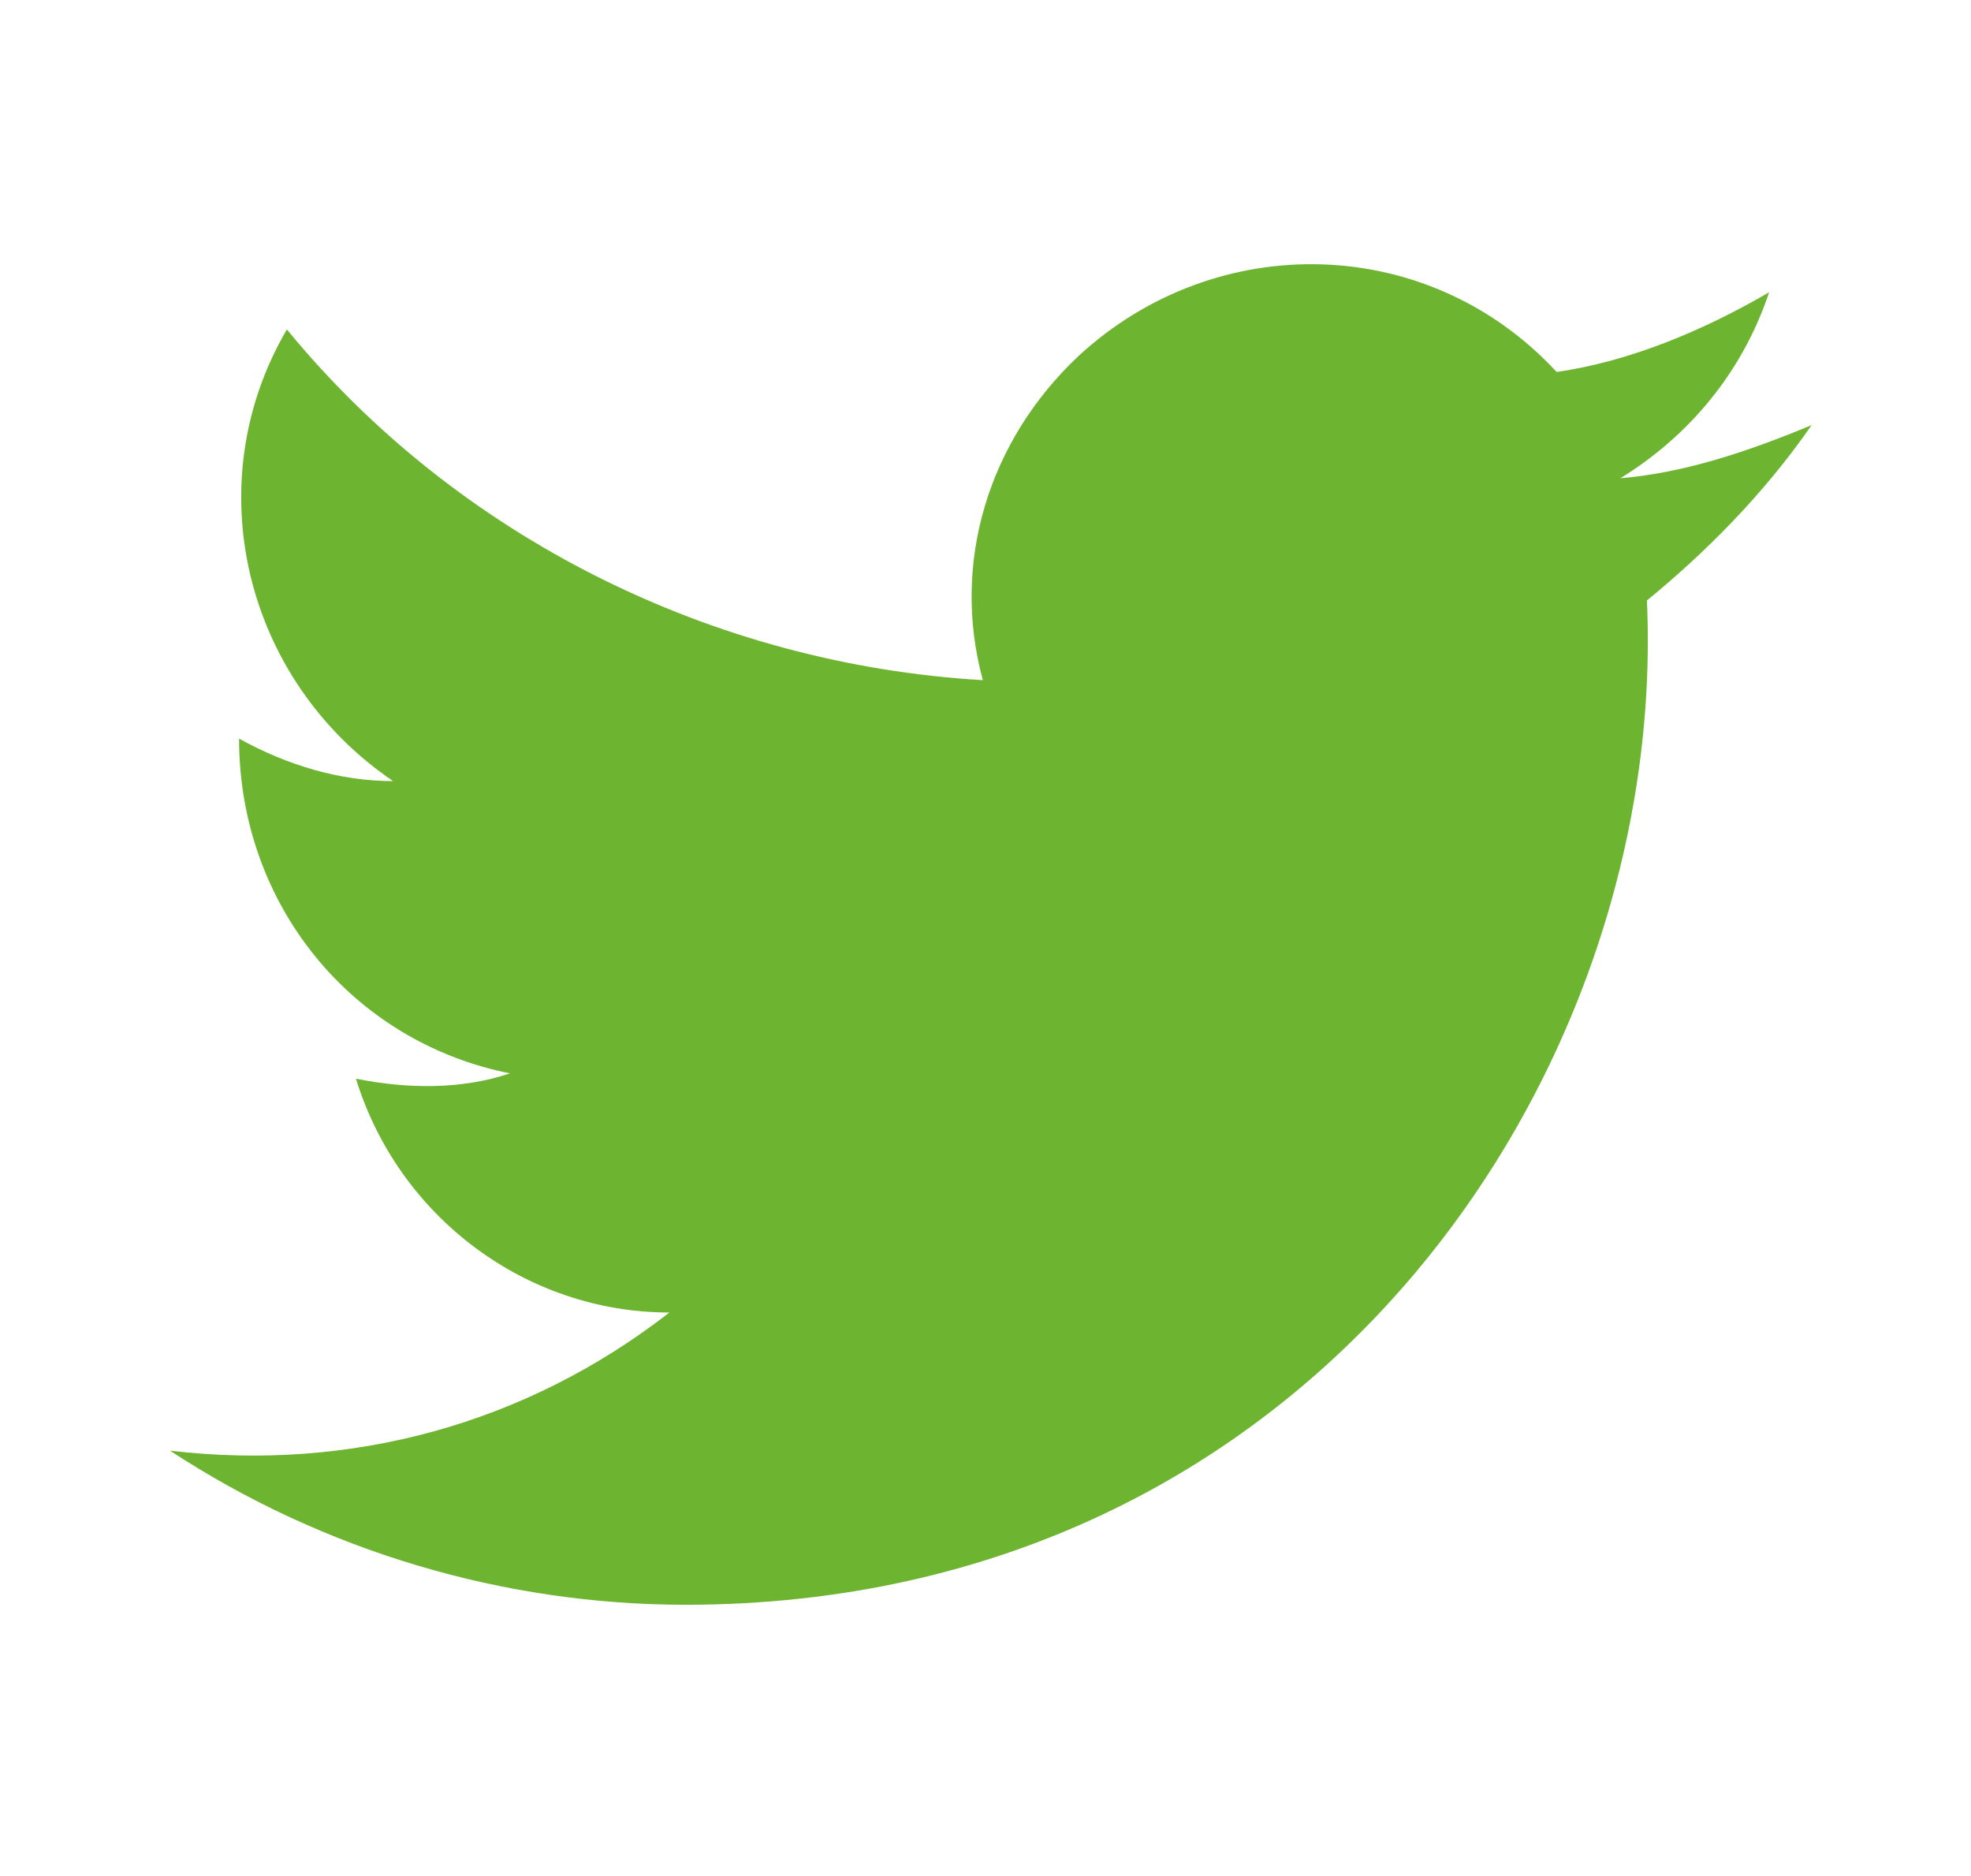
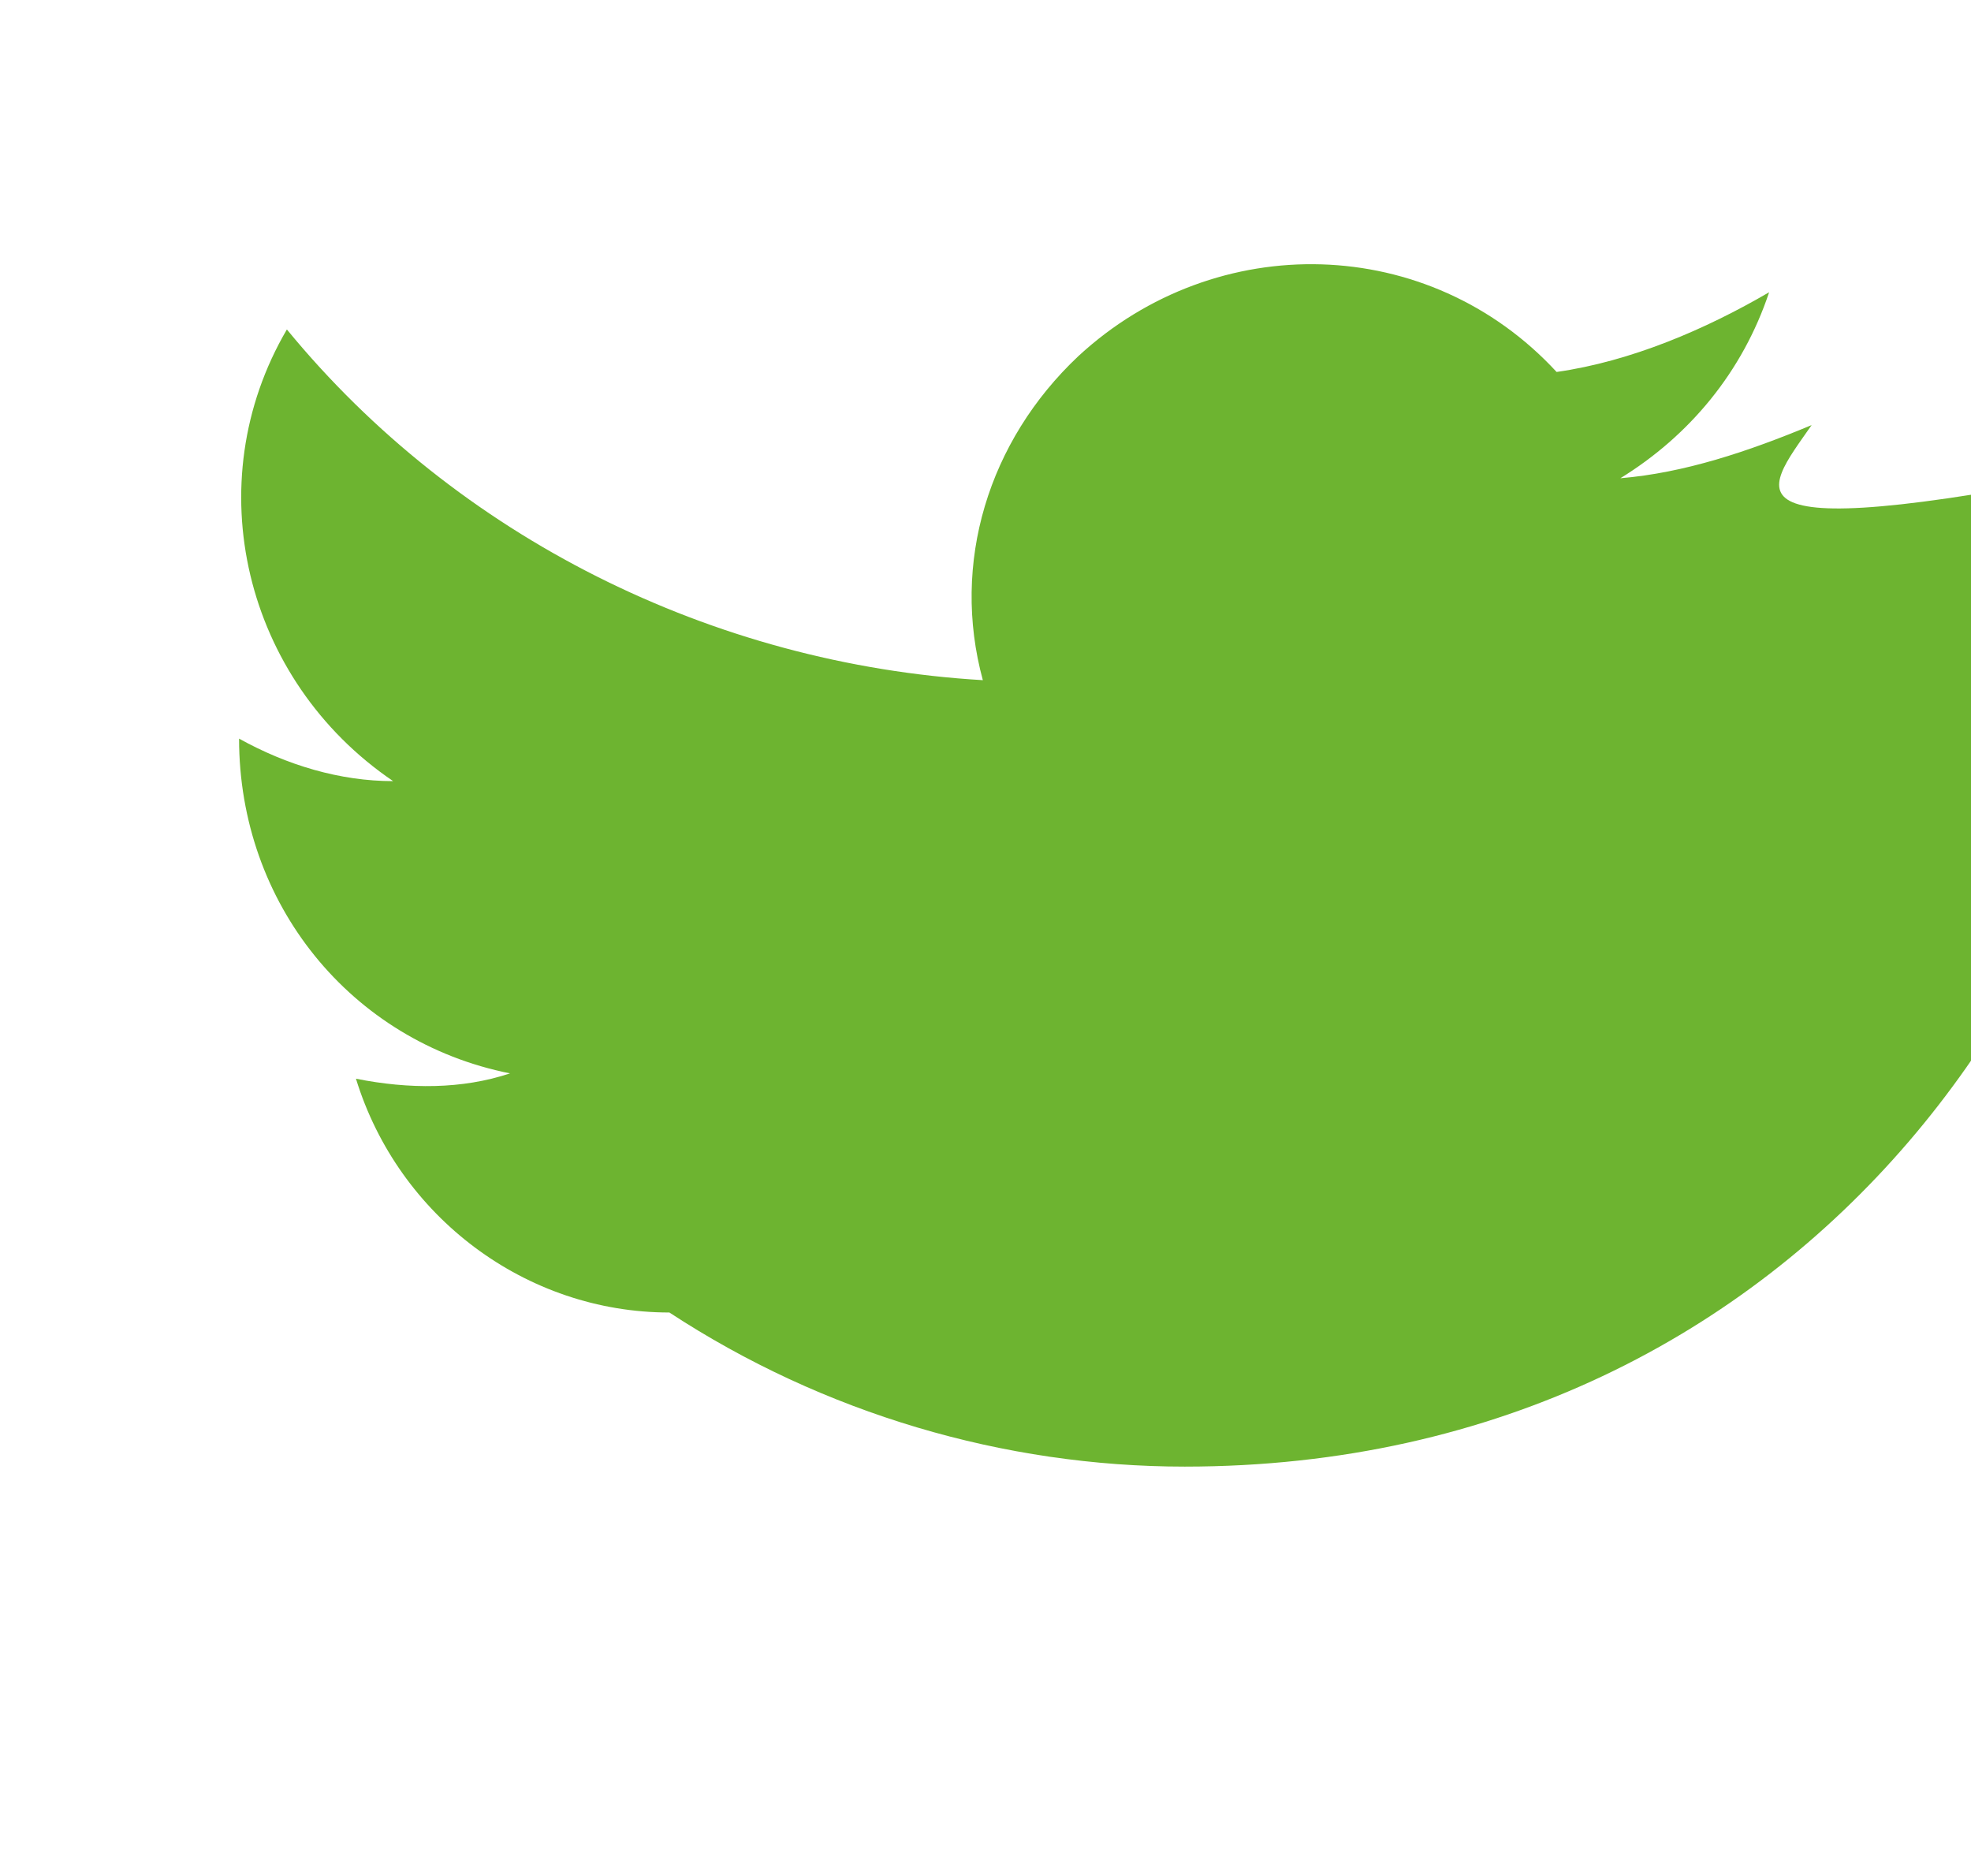
<svg xmlns="http://www.w3.org/2000/svg" version="1.1" id="Ebene_1" x="0px" y="0px" viewBox="0 0 37.1 35.3" style="enable-background:new 0 0 37.1 35.3;" xml:space="preserve">
  <style type="text/css">
	.st0{fill:#6DB430;}
</style>
-   <path id="_Icon_Color-2" class="st0" d="M34.1,8c-1.2,0.5-2.4,0.9-3.6,1c1.3-0.8,2.3-2,2.8-3.5c-1.2,0.7-2.6,1.3-4,1.5  c-2.4-2.6-6.4-2.7-9-0.3c-1.7,1.6-2.4,3.9-1.8,6.1c-5.1-0.3-9.9-2.7-13.1-6.6c-1.7,2.9-0.8,6.6,2,8.5c-1,0-2-0.3-2.9-0.8  c0,3.1,2.1,5.7,5.1,6.3c-0.9,0.3-1.9,0.3-2.9,0.1c0.8,2.6,3.2,4.4,5.9,4.4c-2.7,2.1-6,3-9.4,2.6c2.9,1.9,6.3,2.9,9.7,2.9  c11.8,0,18.5-10,18.1-18.9C32.1,10.4,33.2,9.3,34.1,8z" />
+   <path id="_Icon_Color-2" class="st0" d="M34.1,8c-1.2,0.5-2.4,0.9-3.6,1c1.3-0.8,2.3-2,2.8-3.5c-1.2,0.7-2.6,1.3-4,1.5  c-2.4-2.6-6.4-2.7-9-0.3c-1.7,1.6-2.4,3.9-1.8,6.1c-5.1-0.3-9.9-2.7-13.1-6.6c-1.7,2.9-0.8,6.6,2,8.5c-1,0-2-0.3-2.9-0.8  c0,3.1,2.1,5.7,5.1,6.3c-0.9,0.3-1.9,0.3-2.9,0.1c0.8,2.6,3.2,4.4,5.9,4.4c2.9,1.9,6.3,2.9,9.7,2.9  c11.8,0,18.5-10,18.1-18.9C32.1,10.4,33.2,9.3,34.1,8z" />
</svg>